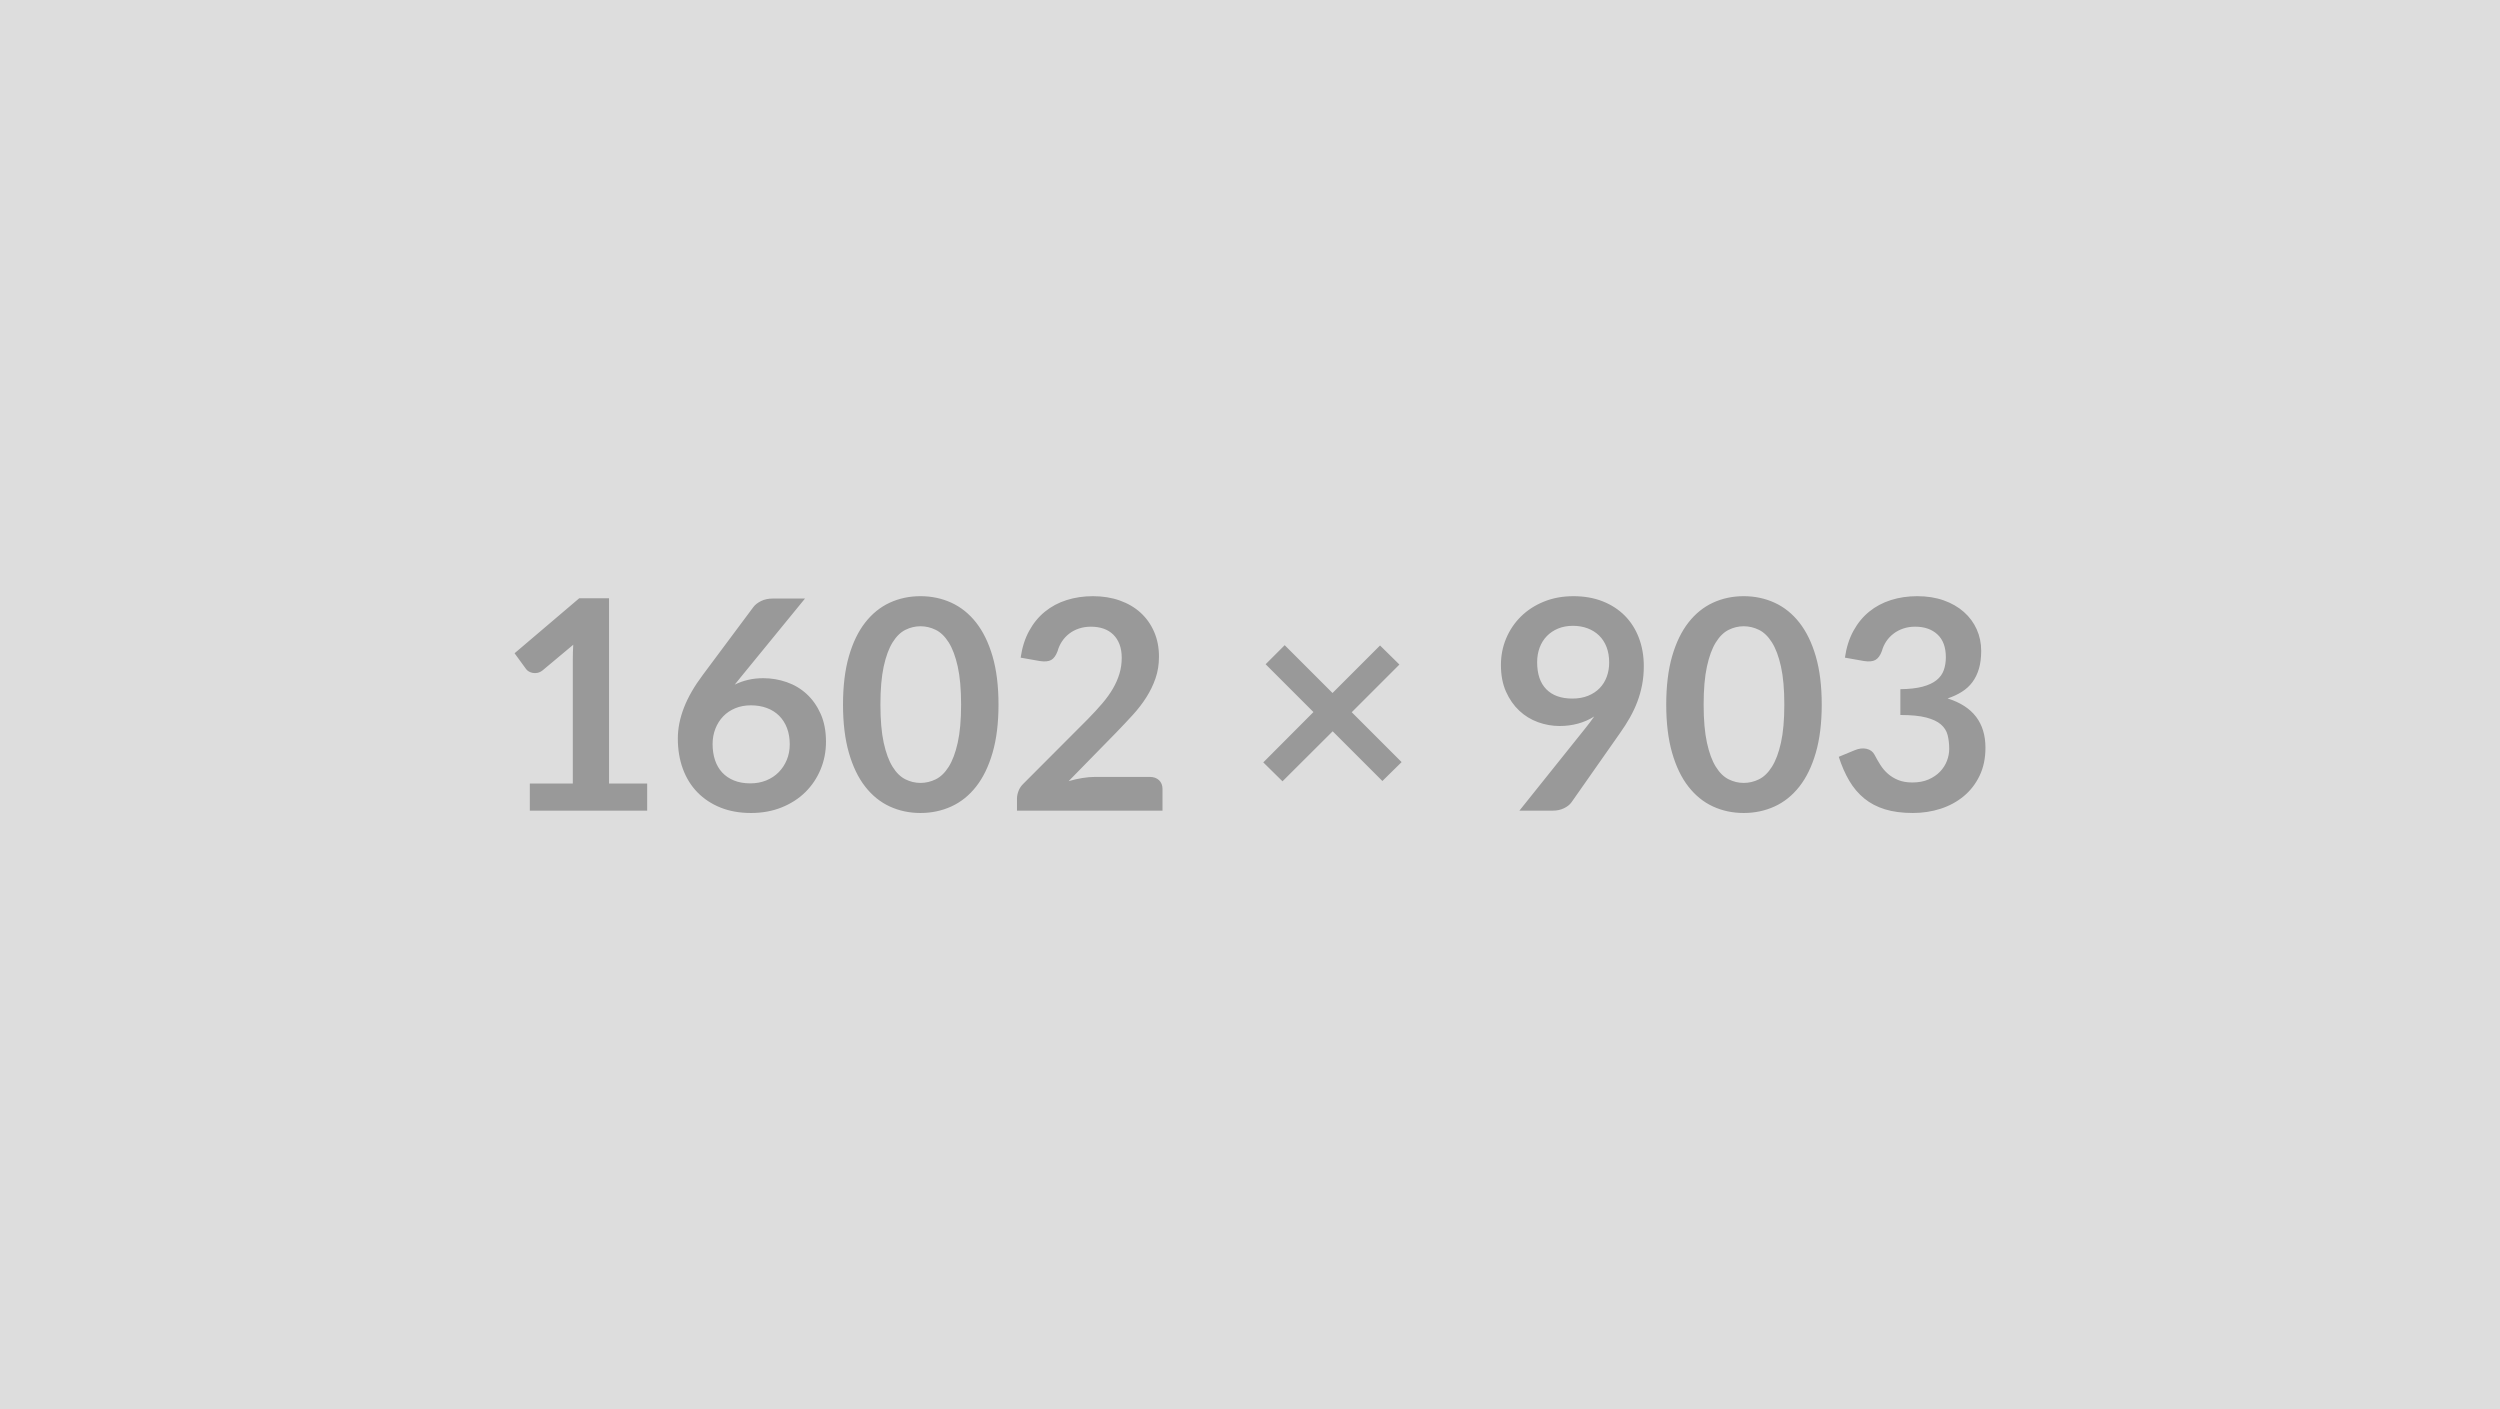
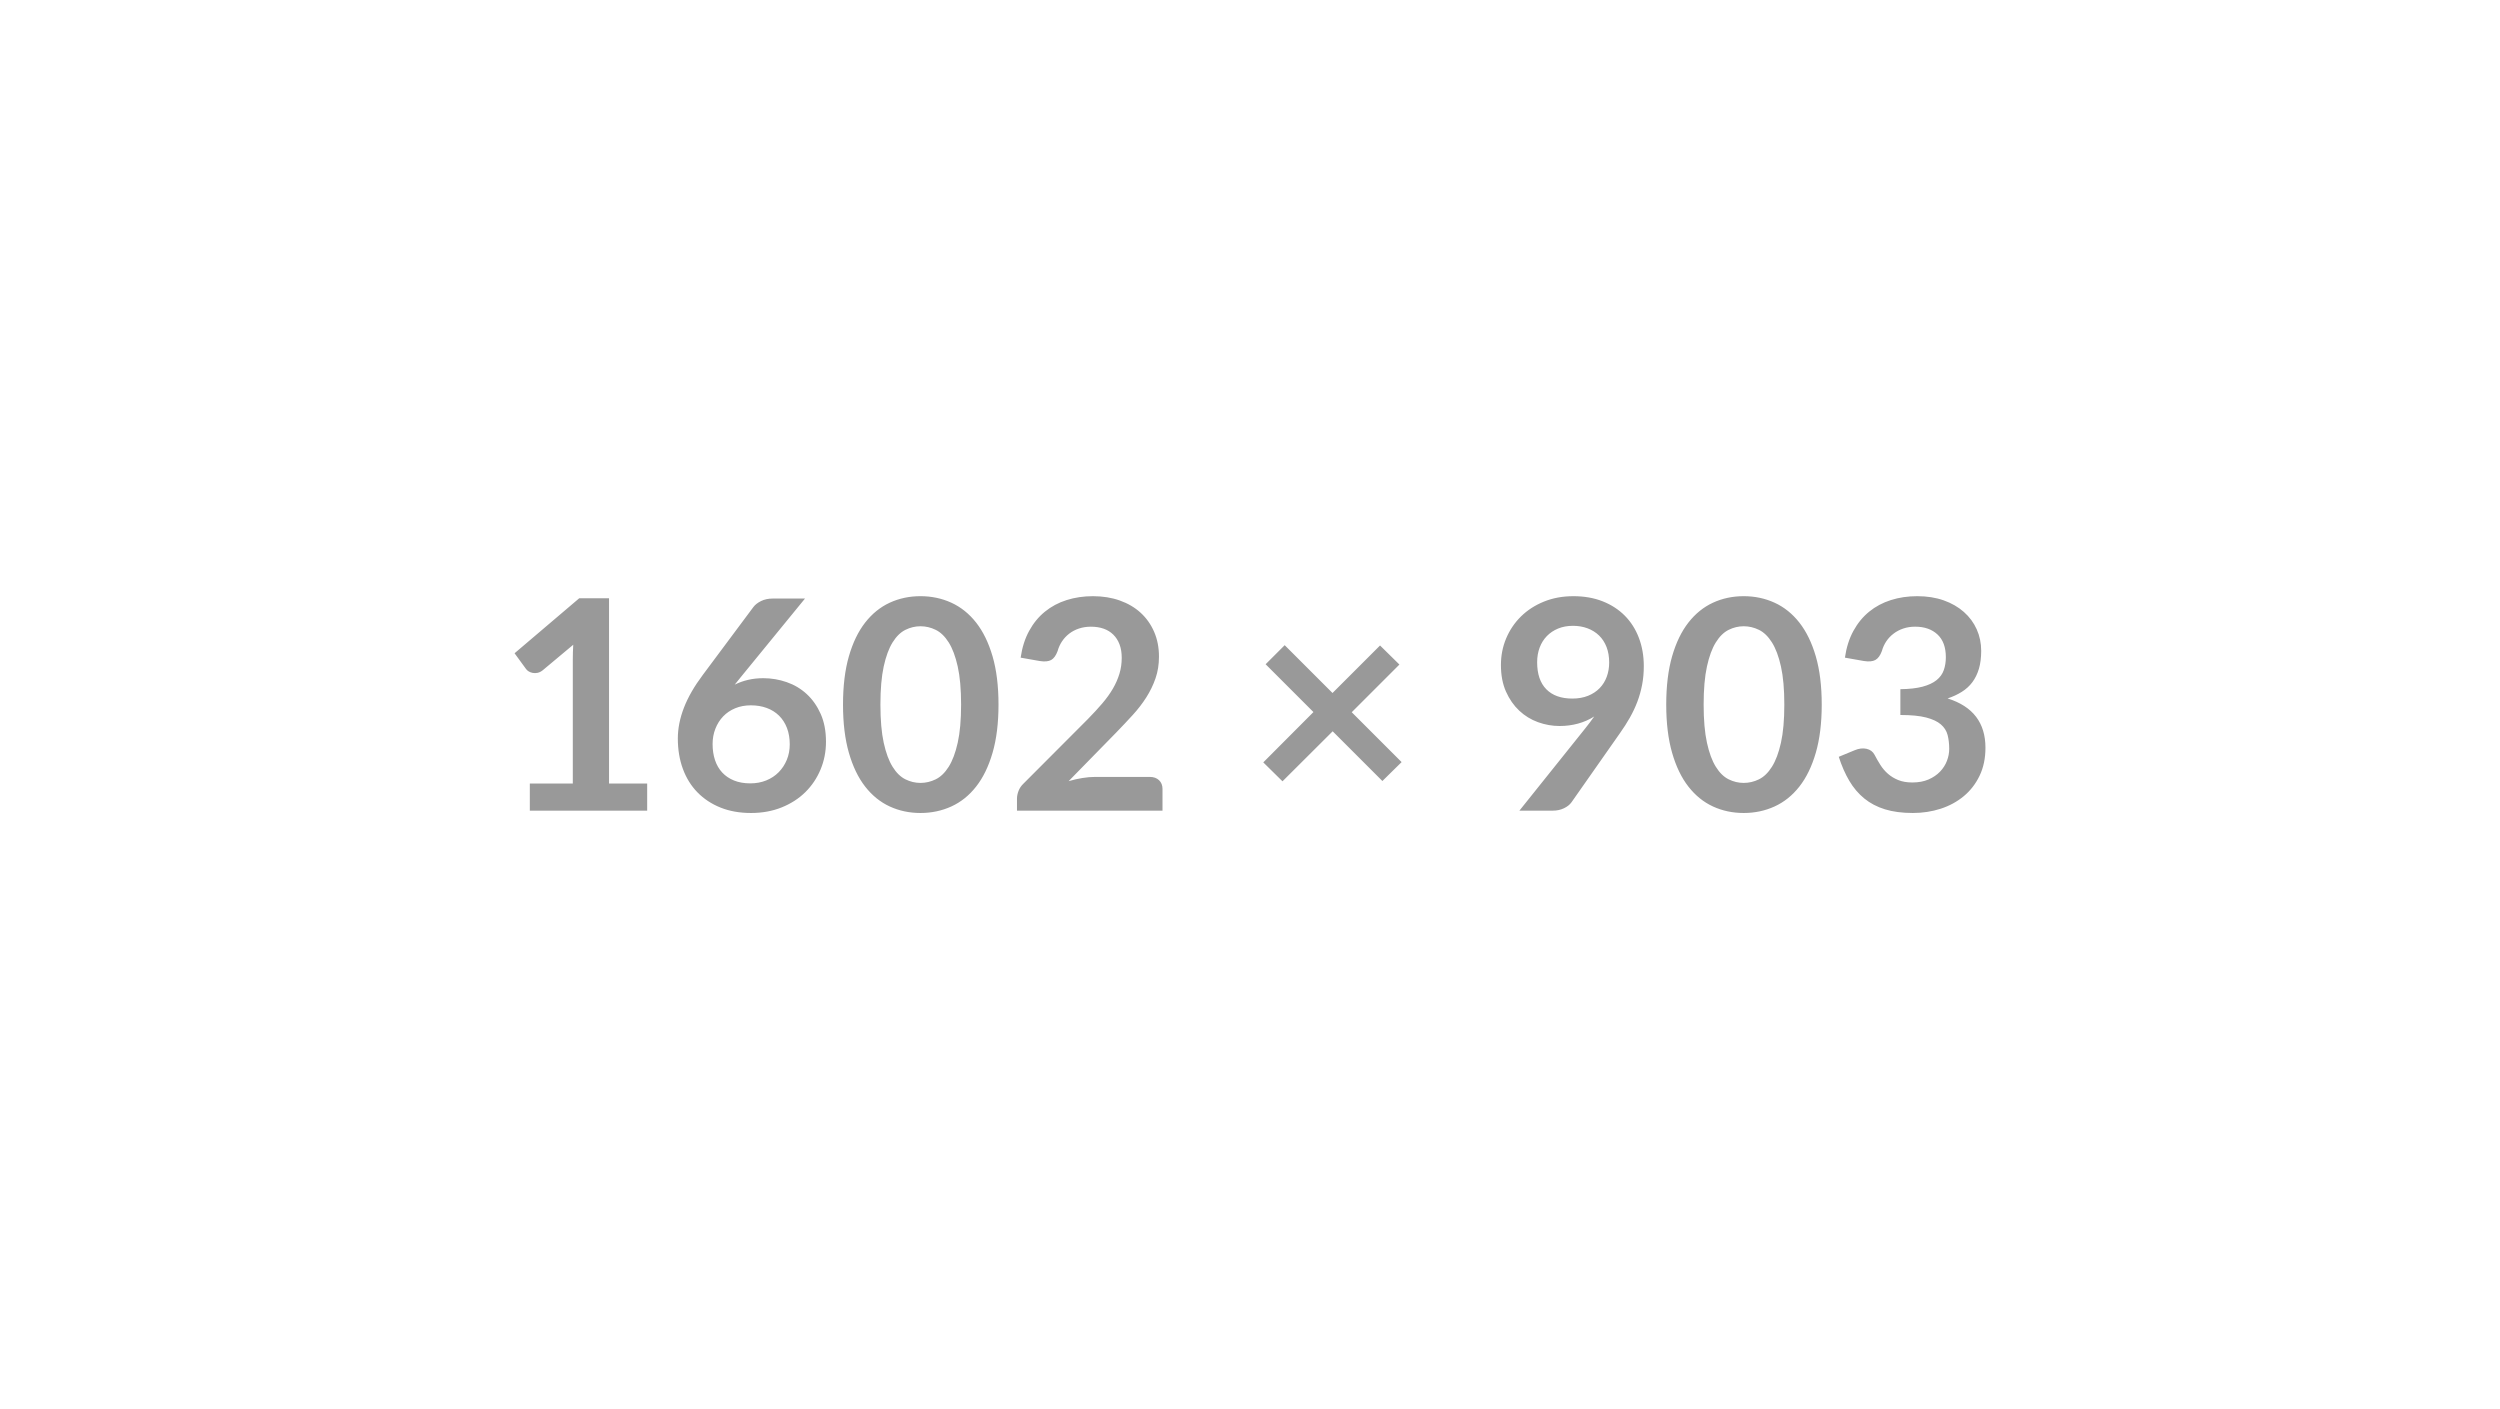
<svg xmlns="http://www.w3.org/2000/svg" width="1602" height="903" viewBox="0 0 1602 903">
-   <rect width="100%" height="100%" fill="#DDDDDD" />
  <path fill="#999999" d="M390.27 502.075h24.44v17.39h-75.2v-17.39h27.54v-79.24q0-4.7.28-9.68l-19.55 16.35q-1.69 1.32-3.34 1.65-1.64.33-3.1.04-1.46-.28-2.59-.98-1.12-.71-1.69-1.55l-7.33-10.06 41.45-35.25h19.09v118.72Zm125.58-118.53-40.33 49.35-4.7 5.82q3.95-1.97 8.51-3.05 4.56-1.08 9.82-1.08 7.71 0 15 2.54 7.28 2.53 12.83 7.66 5.54 5.12 8.93 12.73 3.38 7.62 3.38 17.77 0 9.49-3.48 17.81-3.47 8.32-9.77 14.53-6.3 6.2-15.18 9.77-8.89 3.57-19.6 3.57-10.91 0-19.55-3.47-8.65-3.48-14.76-9.73-6.11-6.25-9.35-15.04-3.25-8.79-3.25-19.51 0-9.59 3.9-19.69 3.9-10.11 12.08-21.01l32.43-43.52q1.69-2.26 4.94-3.86 3.24-1.59 7.47-1.59h20.68Zm-35.06 118.44q5.54 0 10.2-1.88 4.65-1.88 7.99-5.27 3.33-3.38 5.21-7.94 1.88-4.56 1.88-9.92 0-5.83-1.78-10.48-1.79-4.65-5.08-7.9-3.29-3.24-7.89-4.93-4.61-1.69-10.16-1.69-5.54 0-10.05 1.88-4.52 1.88-7.71 5.21-3.2 3.34-4.98 7.9-1.79 4.56-1.79 9.82 0 5.64 1.55 10.3 1.55 4.65 4.61 7.94 3.05 3.29 7.56 5.12 4.52 1.84 10.44 1.84Zm159.05-50.48q0 17.76-3.81 30.88-3.81 13.11-10.53 21.66-6.72 8.56-15.88 12.74-9.17 4.18-19.79 4.18t-19.69-4.18q-9.08-4.18-15.75-12.74-6.67-8.55-10.43-21.66-3.76-13.12-3.76-30.88 0-17.86 3.76-30.93 3.76-13.06 10.43-21.62 6.67-8.55 15.75-12.74 9.07-4.18 19.69-4.18 10.62 0 19.79 4.18 9.16 4.19 15.88 12.74 6.72 8.56 10.53 21.62 3.81 13.07 3.81 30.93Zm-23.97 0q0-14.76-2.17-24.44-2.16-9.68-5.78-15.42-3.62-5.73-8.32-8.04-4.7-2.3-9.77-2.3-4.98 0-9.64 2.3-4.65 2.31-8.22 8.04-3.57 5.74-5.69 15.42-2.11 9.68-2.11 24.44 0 14.76 2.11 24.44 2.12 9.68 5.69 15.41 3.57 5.74 8.22 8.04 4.66 2.3 9.64 2.3 5.07 0 9.77-2.3 4.7-2.3 8.32-8.04 3.62-5.73 5.78-15.41 2.17-9.68 2.17-24.44Zm86.01 46.34h34.87q3.76 0 5.97 2.12 2.21 2.11 2.21 5.59v13.91h-93.25v-7.71q0-2.35.99-4.93.98-2.59 3.15-4.66l41.26-41.36q5.17-5.26 9.26-10.05 4.09-4.8 6.82-9.5 2.72-4.7 4.18-9.54 1.46-4.84 1.46-10.2 0-4.89-1.41-8.6t-4-6.25q-2.58-2.54-6.2-3.81t-8.13-1.27q-4.14 0-7.66 1.18-3.53 1.17-6.26 3.29-2.72 2.11-4.6 4.93-1.88 2.82-2.82 6.21-1.6 4.32-4.14 5.73-2.54 1.41-7.33.66l-12.22-2.16q1.41-9.78 5.45-17.16 4.04-7.38 10.11-12.31 6.06-4.94 13.91-7.43 7.85-2.49 16.87-2.49 9.4 0 17.2 2.77 7.81 2.78 13.35 7.85 5.55 5.08 8.65 12.22 3.1 7.15 3.1 15.89 0 7.52-2.21 13.91-2.21 6.39-5.92 12.22-3.71 5.83-8.69 11.28-4.99 5.45-10.44 11.09l-30.64 31.31q4.42-1.32 8.79-2.02 4.37-.71 8.32-.71Zm196.27-9.49-12.32 12.12-31.86-31.86-32.15 32.05-12.31-12.13 32.14-32.24-30.64-30.64 12.22-12.22 30.64 30.64 30.46-30.45 12.41 12.22-30.55 30.55 31.96 31.96Zm86.85-64.02q0 11.38 5.88 17.35 5.87 5.96 16.68 5.96 5.64 0 10.06-1.78 4.42-1.79 7.43-4.89 3.01-3.1 4.56-7.33 1.55-4.23 1.55-9.12 0-5.55-1.69-9.92-1.7-4.37-4.8-7.38-3.1-3-7.38-4.6-4.27-1.6-9.35-1.6-5.26 0-9.49 1.74t-7.24 4.84q-3.01 3.1-4.61 7.38-1.6 4.28-1.6 9.35Zm-11.37 95.13 42.21-52.73q1.59-1.98 3-3.86t2.73-3.76q-4.7 3.01-10.34 4.56-5.64 1.55-11.84 1.55-7.05 0-13.82-2.44-6.77-2.45-12.03-7.38-5.27-4.94-8.51-12.22-3.24-7.29-3.24-17.06 0-9.12 3.38-17.11t9.49-14.01q6.11-6.01 14.67-9.49 8.55-3.48 18.89-3.48 10.44 0 18.76 3.29 8.31 3.29 14.19 9.21 5.87 5.93 9.02 14.2 3.15 8.27 3.15 18.14 0 6.3-1.08 11.94t-3.05 10.85q-1.98 5.22-4.8 10.2-2.82 4.99-6.3 9.87l-31.11 44.37q-1.6 2.26-4.79 3.81-3.2 1.55-7.24 1.55h-21.34Zm193.73-67.96q0 17.76-3.8 30.88-3.81 13.11-10.53 21.66-6.72 8.56-15.89 12.74-9.16 4.18-19.78 4.18-10.63 0-19.7-4.18-9.07-4.18-15.74-12.74-6.68-8.55-10.44-21.66-3.76-13.12-3.76-30.88 0-17.86 3.76-30.93 3.76-13.06 10.44-21.62 6.67-8.55 15.74-12.74 9.07-4.18 19.7-4.18 10.62 0 19.78 4.18 9.17 4.19 15.89 12.74 6.72 8.56 10.53 21.62 3.8 13.07 3.8 30.93Zm-23.97 0q0-14.76-2.16-24.44-2.16-9.68-5.78-15.42-3.62-5.73-8.32-8.04-4.7-2.3-9.77-2.3-4.99 0-9.64 2.3-4.65 2.31-8.22 8.04-3.58 5.74-5.69 15.42-2.12 9.68-2.12 24.44 0 14.76 2.12 24.44 2.11 9.68 5.69 15.41 3.57 5.74 8.22 8.04 4.65 2.3 9.64 2.3 5.07 0 9.77-2.3 4.7-2.3 8.32-8.04 3.62-5.73 5.78-15.41t2.16-24.44Zm51.05-27.92-12.22-2.16q1.41-9.78 5.45-17.16 4.04-7.38 10.1-12.31 6.07-4.94 13.92-7.43 7.84-2.49 16.87-2.49 9.4 0 16.97 2.68 7.56 2.68 12.92 7.43 5.36 4.74 8.23 11.14 2.86 6.39 2.86 13.81 0 6.49-1.45 11.43-1.46 4.93-4.19 8.6-2.72 3.66-6.77 6.2-4.04 2.54-9.11 4.23 12.22 3.85 18.23 11.75 6.02 7.9 6.02 19.83 0 10.16-3.76 17.96-3.76 7.8-10.15 13.11-6.4 5.31-14.81 8.04-8.41 2.72-17.81 2.72-10.25 0-17.86-2.35-7.62-2.35-13.26-6.95-5.64-4.61-9.58-11.28-3.95-6.68-6.77-15.42l10.24-4.23q4.05-1.69 7.57-.89 3.53.8 5.12 3.81 1.7 3.29 3.72 6.48 2.02 3.2 4.84 5.69t6.63 4.04q3.8 1.55 9.07 1.55 5.92 0 10.34-1.93 4.41-1.92 7.38-5.02 2.96-3.11 4.41-6.91 1.46-3.81 1.46-7.66 0-4.89-1.03-8.89-1.04-3.99-4.33-6.81-3.29-2.82-9.44-4.42-6.16-1.6-16.5-1.6v-16.54q8.55-.1 14.19-1.6 5.64-1.5 8.98-4.18 3.34-2.68 4.65-6.44 1.32-3.76 1.32-8.27 0-9.59-5.36-14.57-5.36-4.99-14.29-4.99-4.13 0-7.61 1.18-3.48 1.17-6.25 3.29-2.78 2.11-4.66 4.93-1.88 2.82-2.82 6.21-1.59 4.32-4.18 5.73-2.58 1.41-7.28.66Z" />
  <script />
</svg>